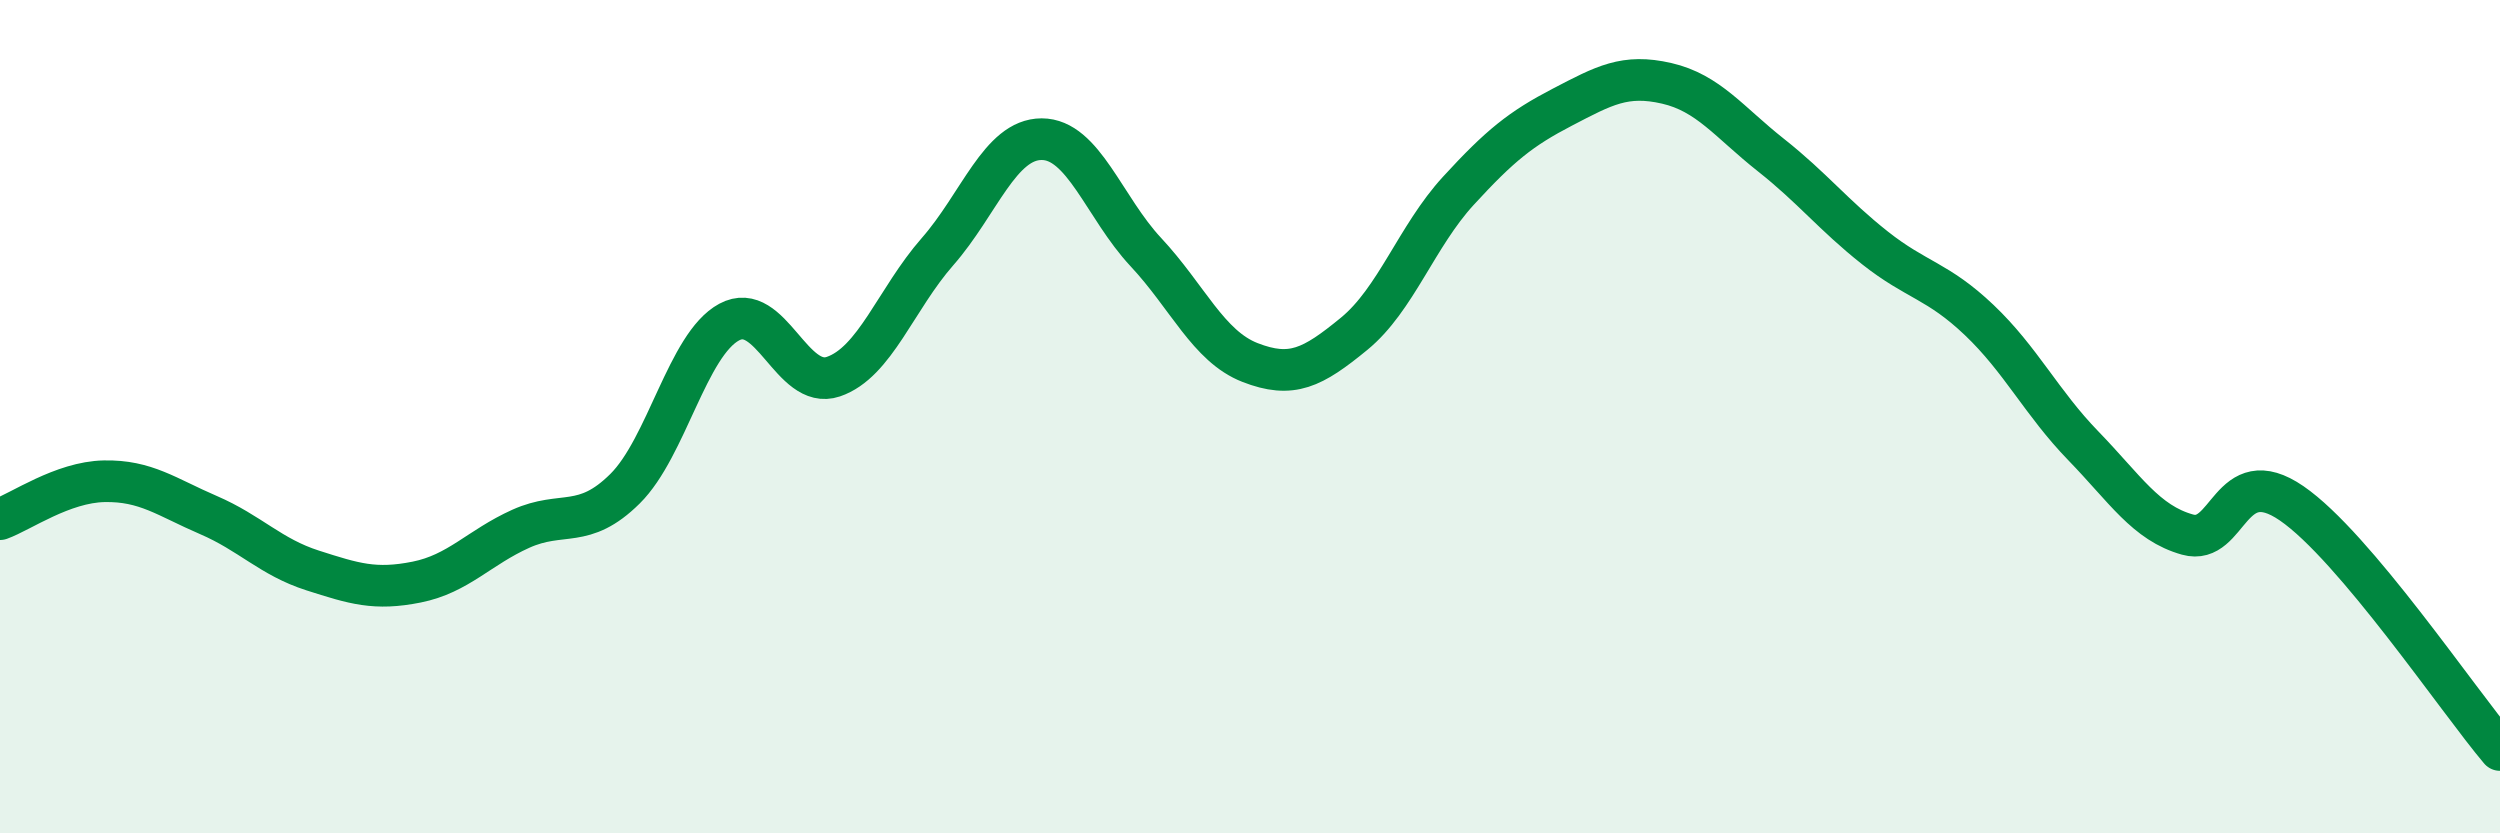
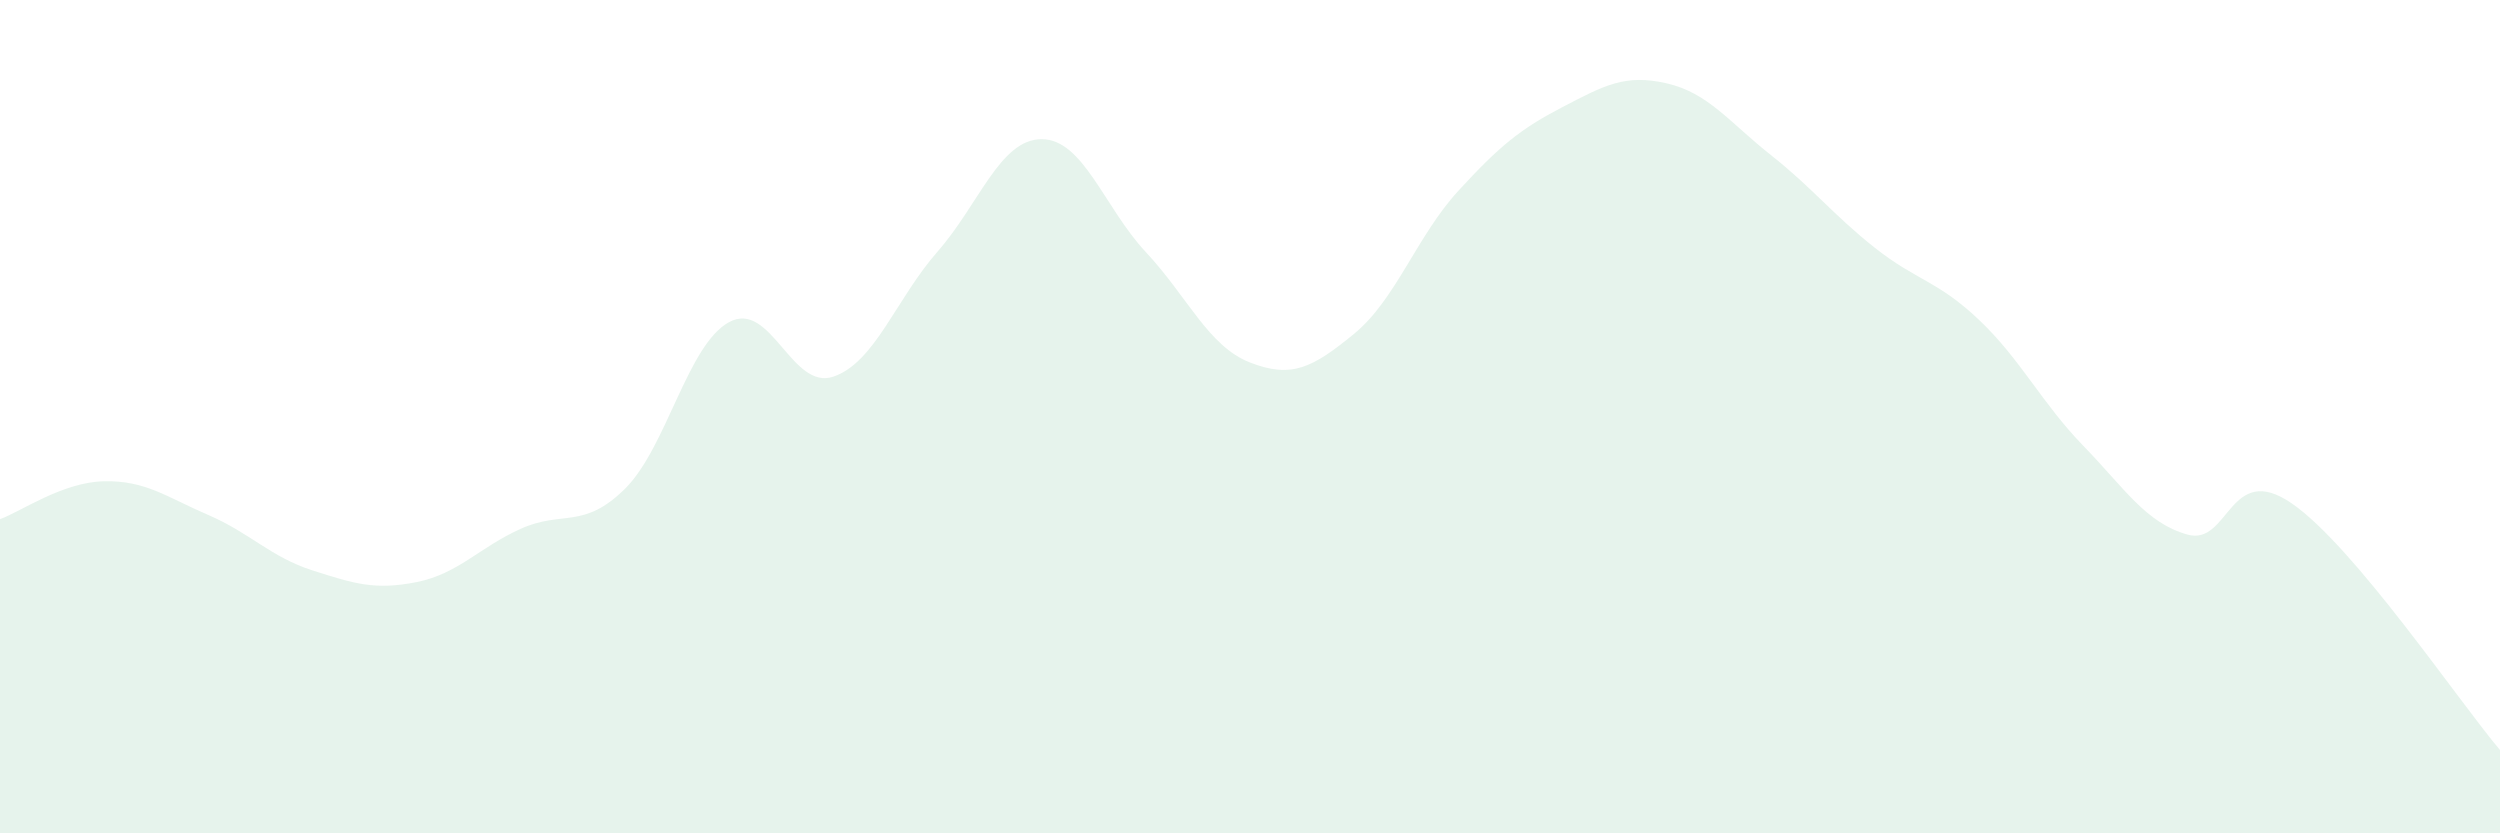
<svg xmlns="http://www.w3.org/2000/svg" width="60" height="20" viewBox="0 0 60 20">
  <path d="M 0,12.46 C 0.5,12.28 1.5,11.57 2.5,11.55 C 3.5,11.53 4,11.93 5,12.36 C 6,12.79 6.5,13.37 7.5,13.69 C 8.5,14.01 9,14.17 10,13.97 C 11,13.77 11.5,13.14 12.5,12.69 C 13.5,12.24 14,12.72 15,11.73 C 16,10.74 16.5,8.27 17.5,7.73 C 18.5,7.19 19,9.38 20,9.04 C 21,8.7 21.5,7.18 22.5,6.04 C 23.5,4.9 24,3.34 25,3.34 C 26,3.34 26.5,4.98 27.5,6.05 C 28.5,7.12 29,8.31 30,8.7 C 31,9.09 31.5,8.83 32.5,8.01 C 33.5,7.19 34,5.67 35,4.58 C 36,3.49 36.5,3.09 37.5,2.57 C 38.5,2.05 39,1.77 40,2 C 41,2.23 41.5,2.93 42.5,3.72 C 43.5,4.51 44,5.16 45,5.95 C 46,6.74 46.5,6.73 47.5,7.68 C 48.5,8.63 49,9.67 50,10.7 C 51,11.73 51.5,12.55 52.5,12.83 C 53.5,13.11 53.5,11.05 55,12.08 C 56.5,13.11 59,16.82 60,18L60 20L0 20Z" fill="#008740" opacity="0.1" stroke-linecap="round" stroke-linejoin="round" />
-   <path d="M 0,12.46 C 0.5,12.28 1.5,11.57 2.5,11.55 C 3.5,11.53 4,11.93 5,12.36 C 6,12.79 6.5,13.37 7.5,13.69 C 8.5,14.01 9,14.17 10,13.97 C 11,13.77 11.5,13.14 12.5,12.69 C 13.5,12.24 14,12.72 15,11.73 C 16,10.74 16.5,8.27 17.5,7.73 C 18.5,7.19 19,9.38 20,9.04 C 21,8.7 21.5,7.18 22.5,6.04 C 23.5,4.9 24,3.34 25,3.34 C 26,3.34 26.5,4.98 27.5,6.05 C 28.5,7.12 29,8.31 30,8.7 C 31,9.09 31.5,8.83 32.5,8.01 C 33.5,7.19 34,5.67 35,4.58 C 36,3.49 36.5,3.09 37.5,2.57 C 38.5,2.05 39,1.77 40,2 C 41,2.23 41.5,2.93 42.5,3.72 C 43.5,4.51 44,5.16 45,5.95 C 46,6.74 46.5,6.73 47.5,7.68 C 48.5,8.63 49,9.67 50,10.7 C 51,11.73 51.5,12.55 52.5,12.83 C 53.5,13.11 53.5,11.05 55,12.08 C 56.5,13.11 59,16.82 60,18" stroke="#008740" stroke-width="1" fill="none" stroke-linecap="round" stroke-linejoin="round" />
</svg>